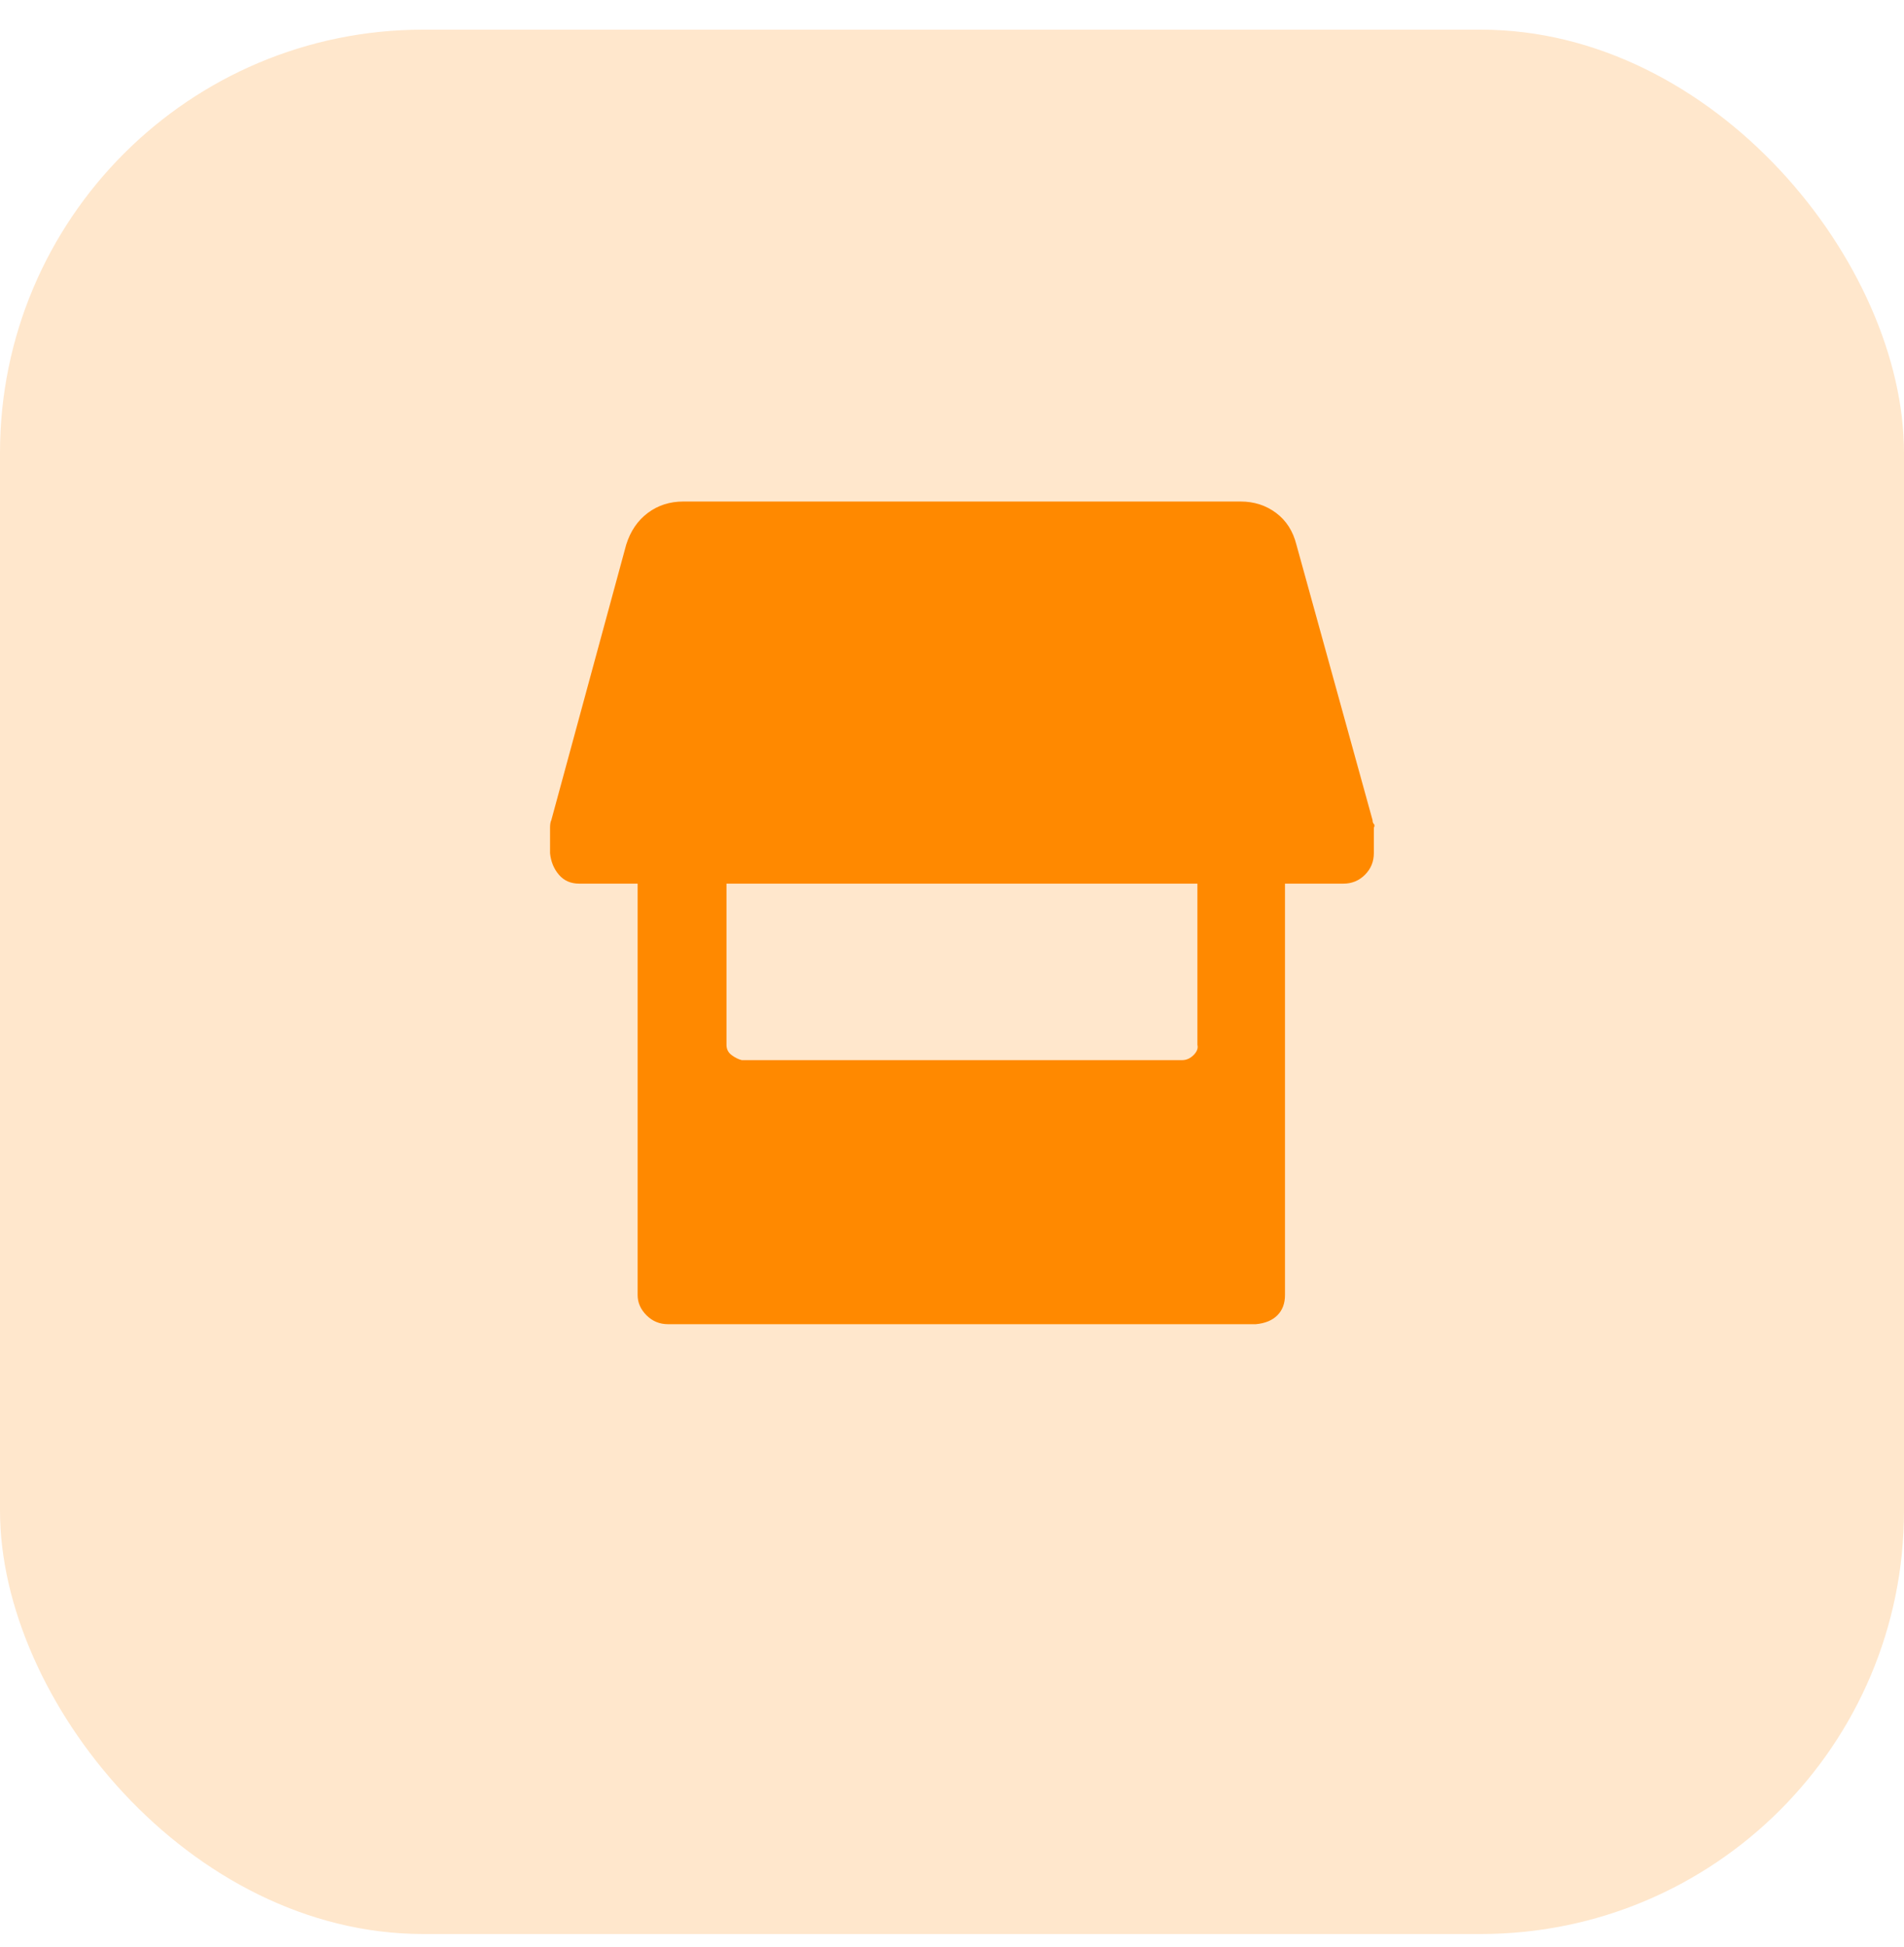
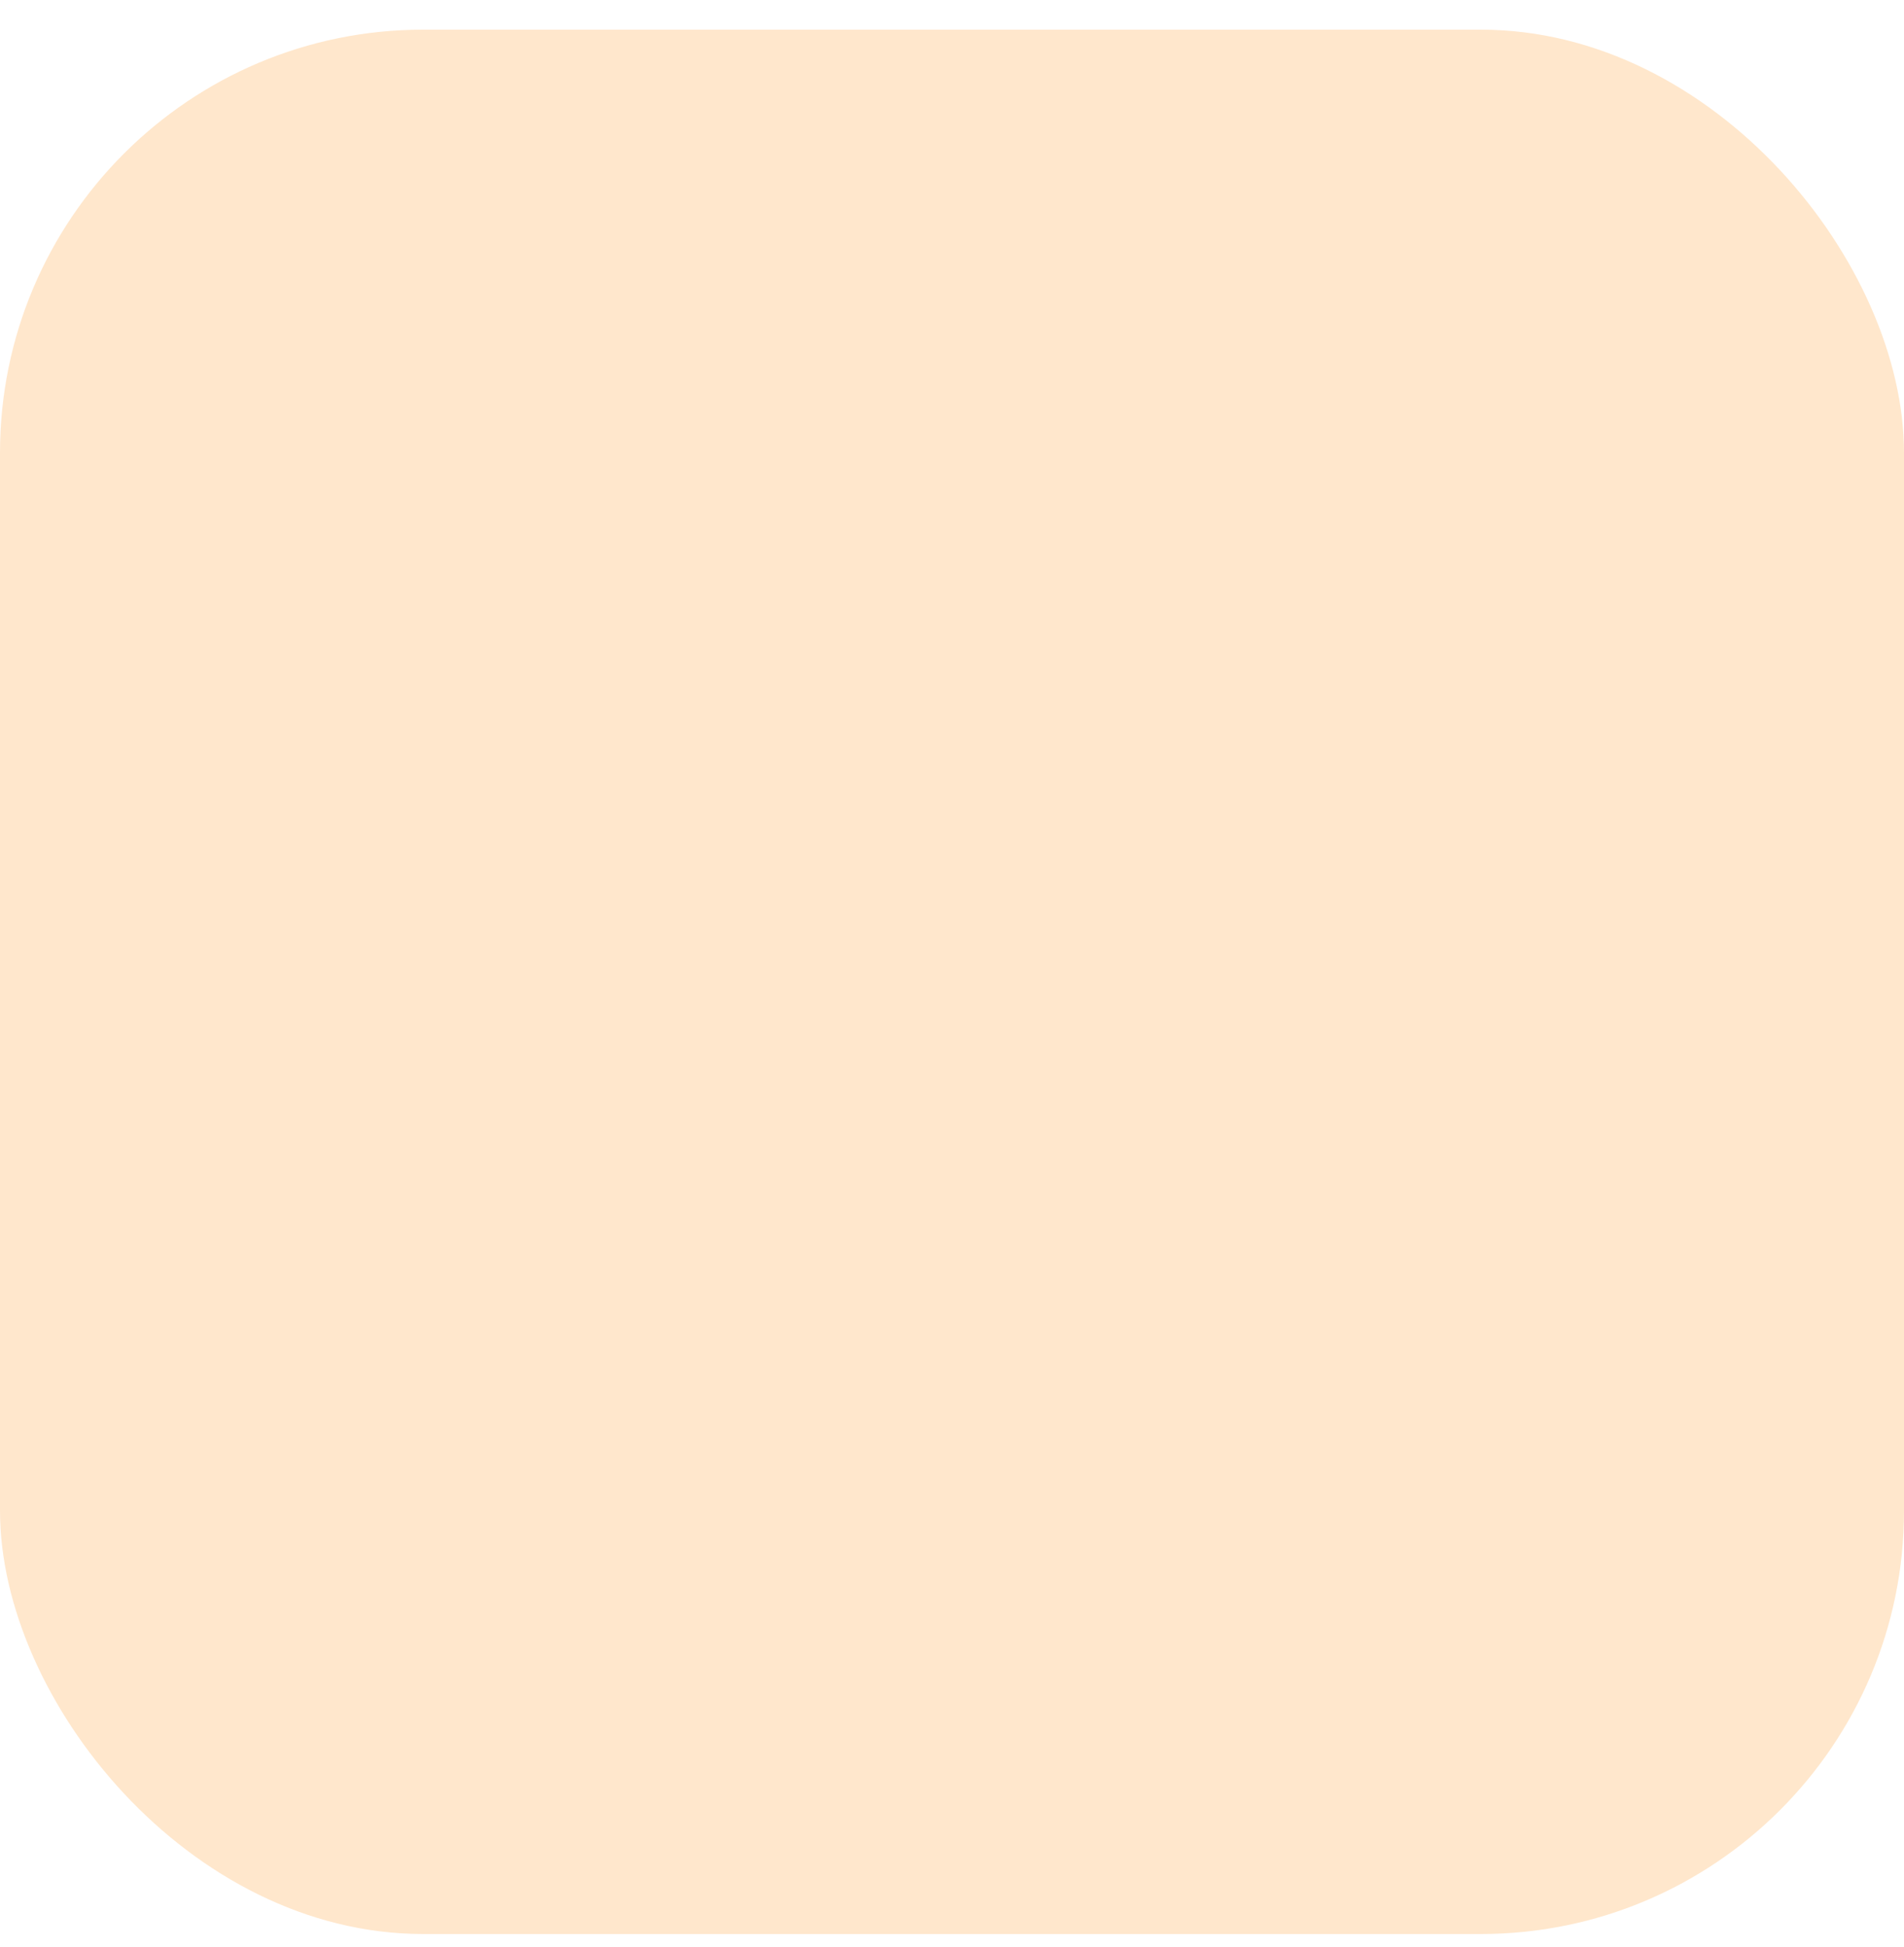
<svg xmlns="http://www.w3.org/2000/svg" width="45" height="46" viewBox="0 0 45 46" fill="none">
  <rect y="0.701" width="45" height="45" rx="10" fill="#FF8900" fill-opacity="0.2" />
  <g clip-path="url(#clip0_457_75)">
-     <path d="M32.44 19.381C32.44 19.421 32.45 19.451 32.47 19.471C32.49 19.491 32.49 19.521 32.47 19.561V20.161C32.47 20.361 32.4 20.531 32.26 20.671C32.12 20.811 31.95 20.881 31.75 20.881H30.37V30.601C30.37 30.801 30.31 30.961 30.19 31.081C30.07 31.201 29.9 31.271 29.68 31.291H15.79C15.59 31.291 15.42 31.221 15.28 31.081C15.14 30.941 15.07 30.781 15.07 30.601V20.881H13.69C13.49 20.881 13.33 20.811 13.21 20.671C13.09 20.531 13.02 20.361 13 20.161V19.561C13 19.481 13.01 19.421 13.03 19.381L14.8 12.871C14.9 12.551 15.07 12.301 15.31 12.121C15.55 11.941 15.83 11.851 16.15 11.851H29.32C29.64 11.851 29.92 11.941 30.16 12.121C30.4 12.301 30.56 12.551 30.64 12.871L32.44 19.381ZM28.3 20.881H17.17V24.691C17.17 24.791 17.21 24.871 17.29 24.931C17.37 24.991 17.45 25.031 17.53 25.051H27.94C28.04 25.051 28.13 25.011 28.21 24.931C28.29 24.851 28.32 24.771 28.3 24.691V20.881Z" fill="#FF8900" />
-   </g>
+     </g>
  <defs>
    <clipPath id="clip0_457_75">
      <rect width="19.5" height="24" fill="white" transform="translate(13 11.701)" />
    </clipPath>
  </defs>
</svg>